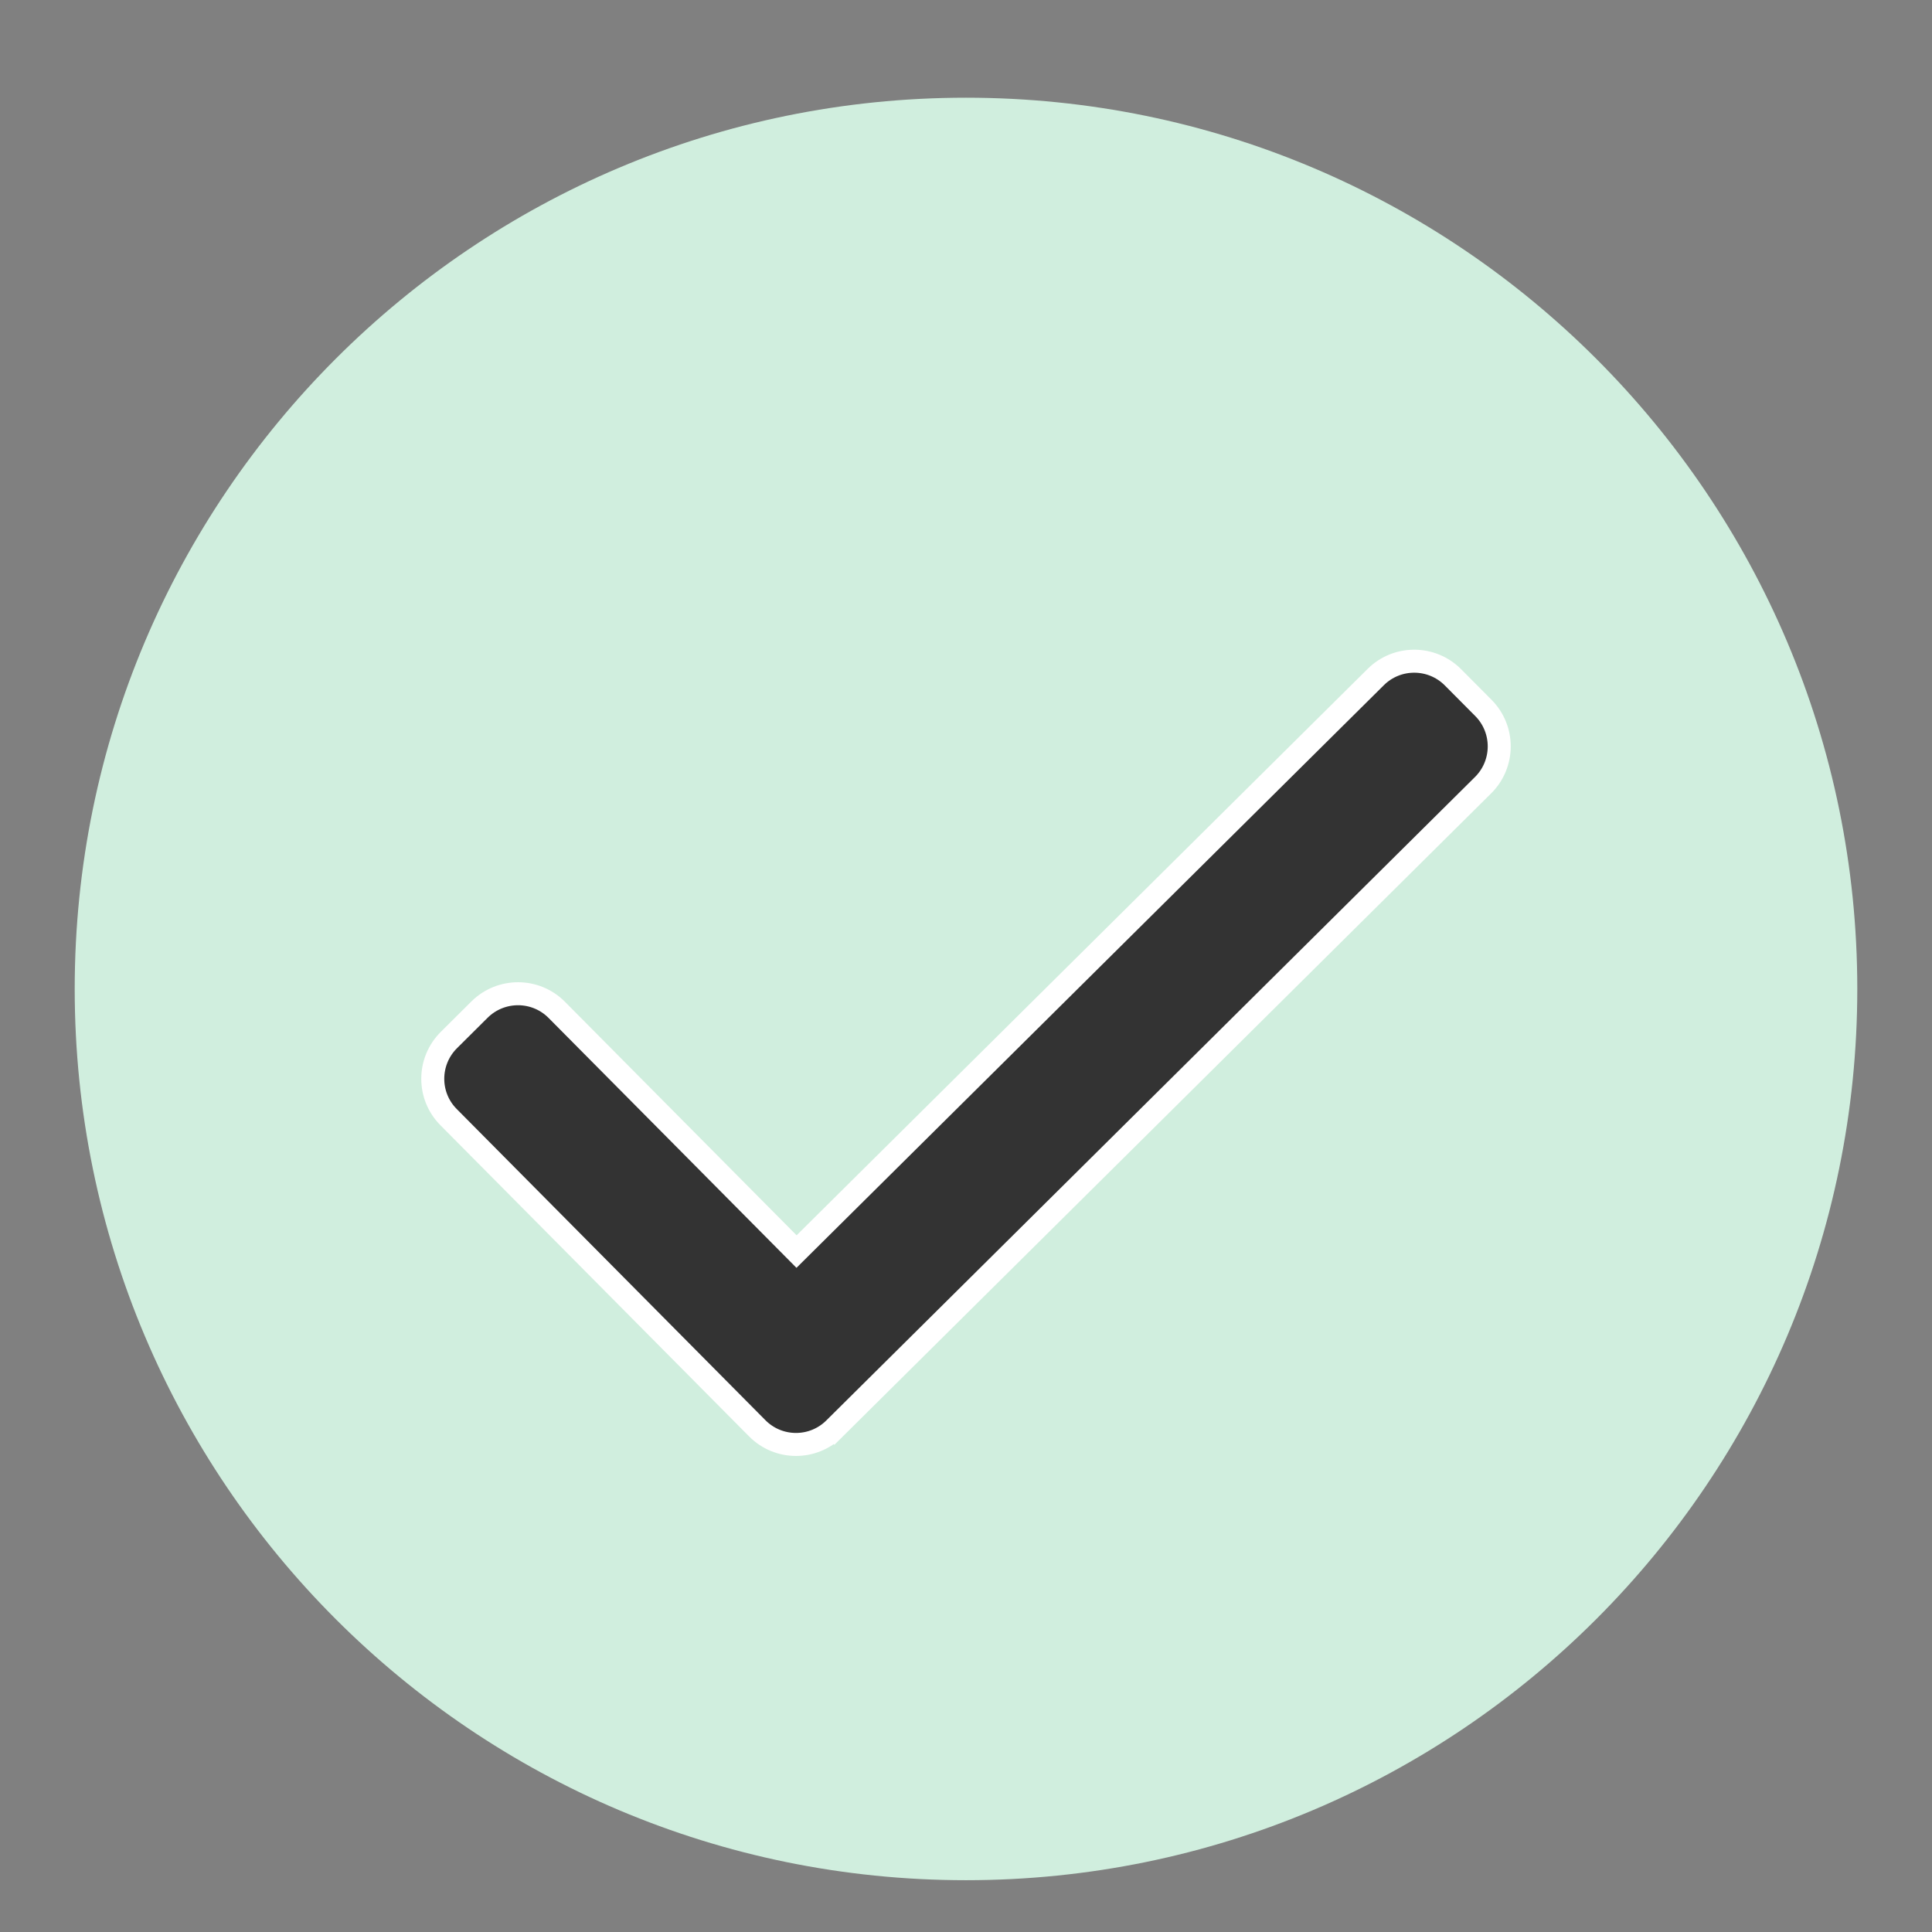
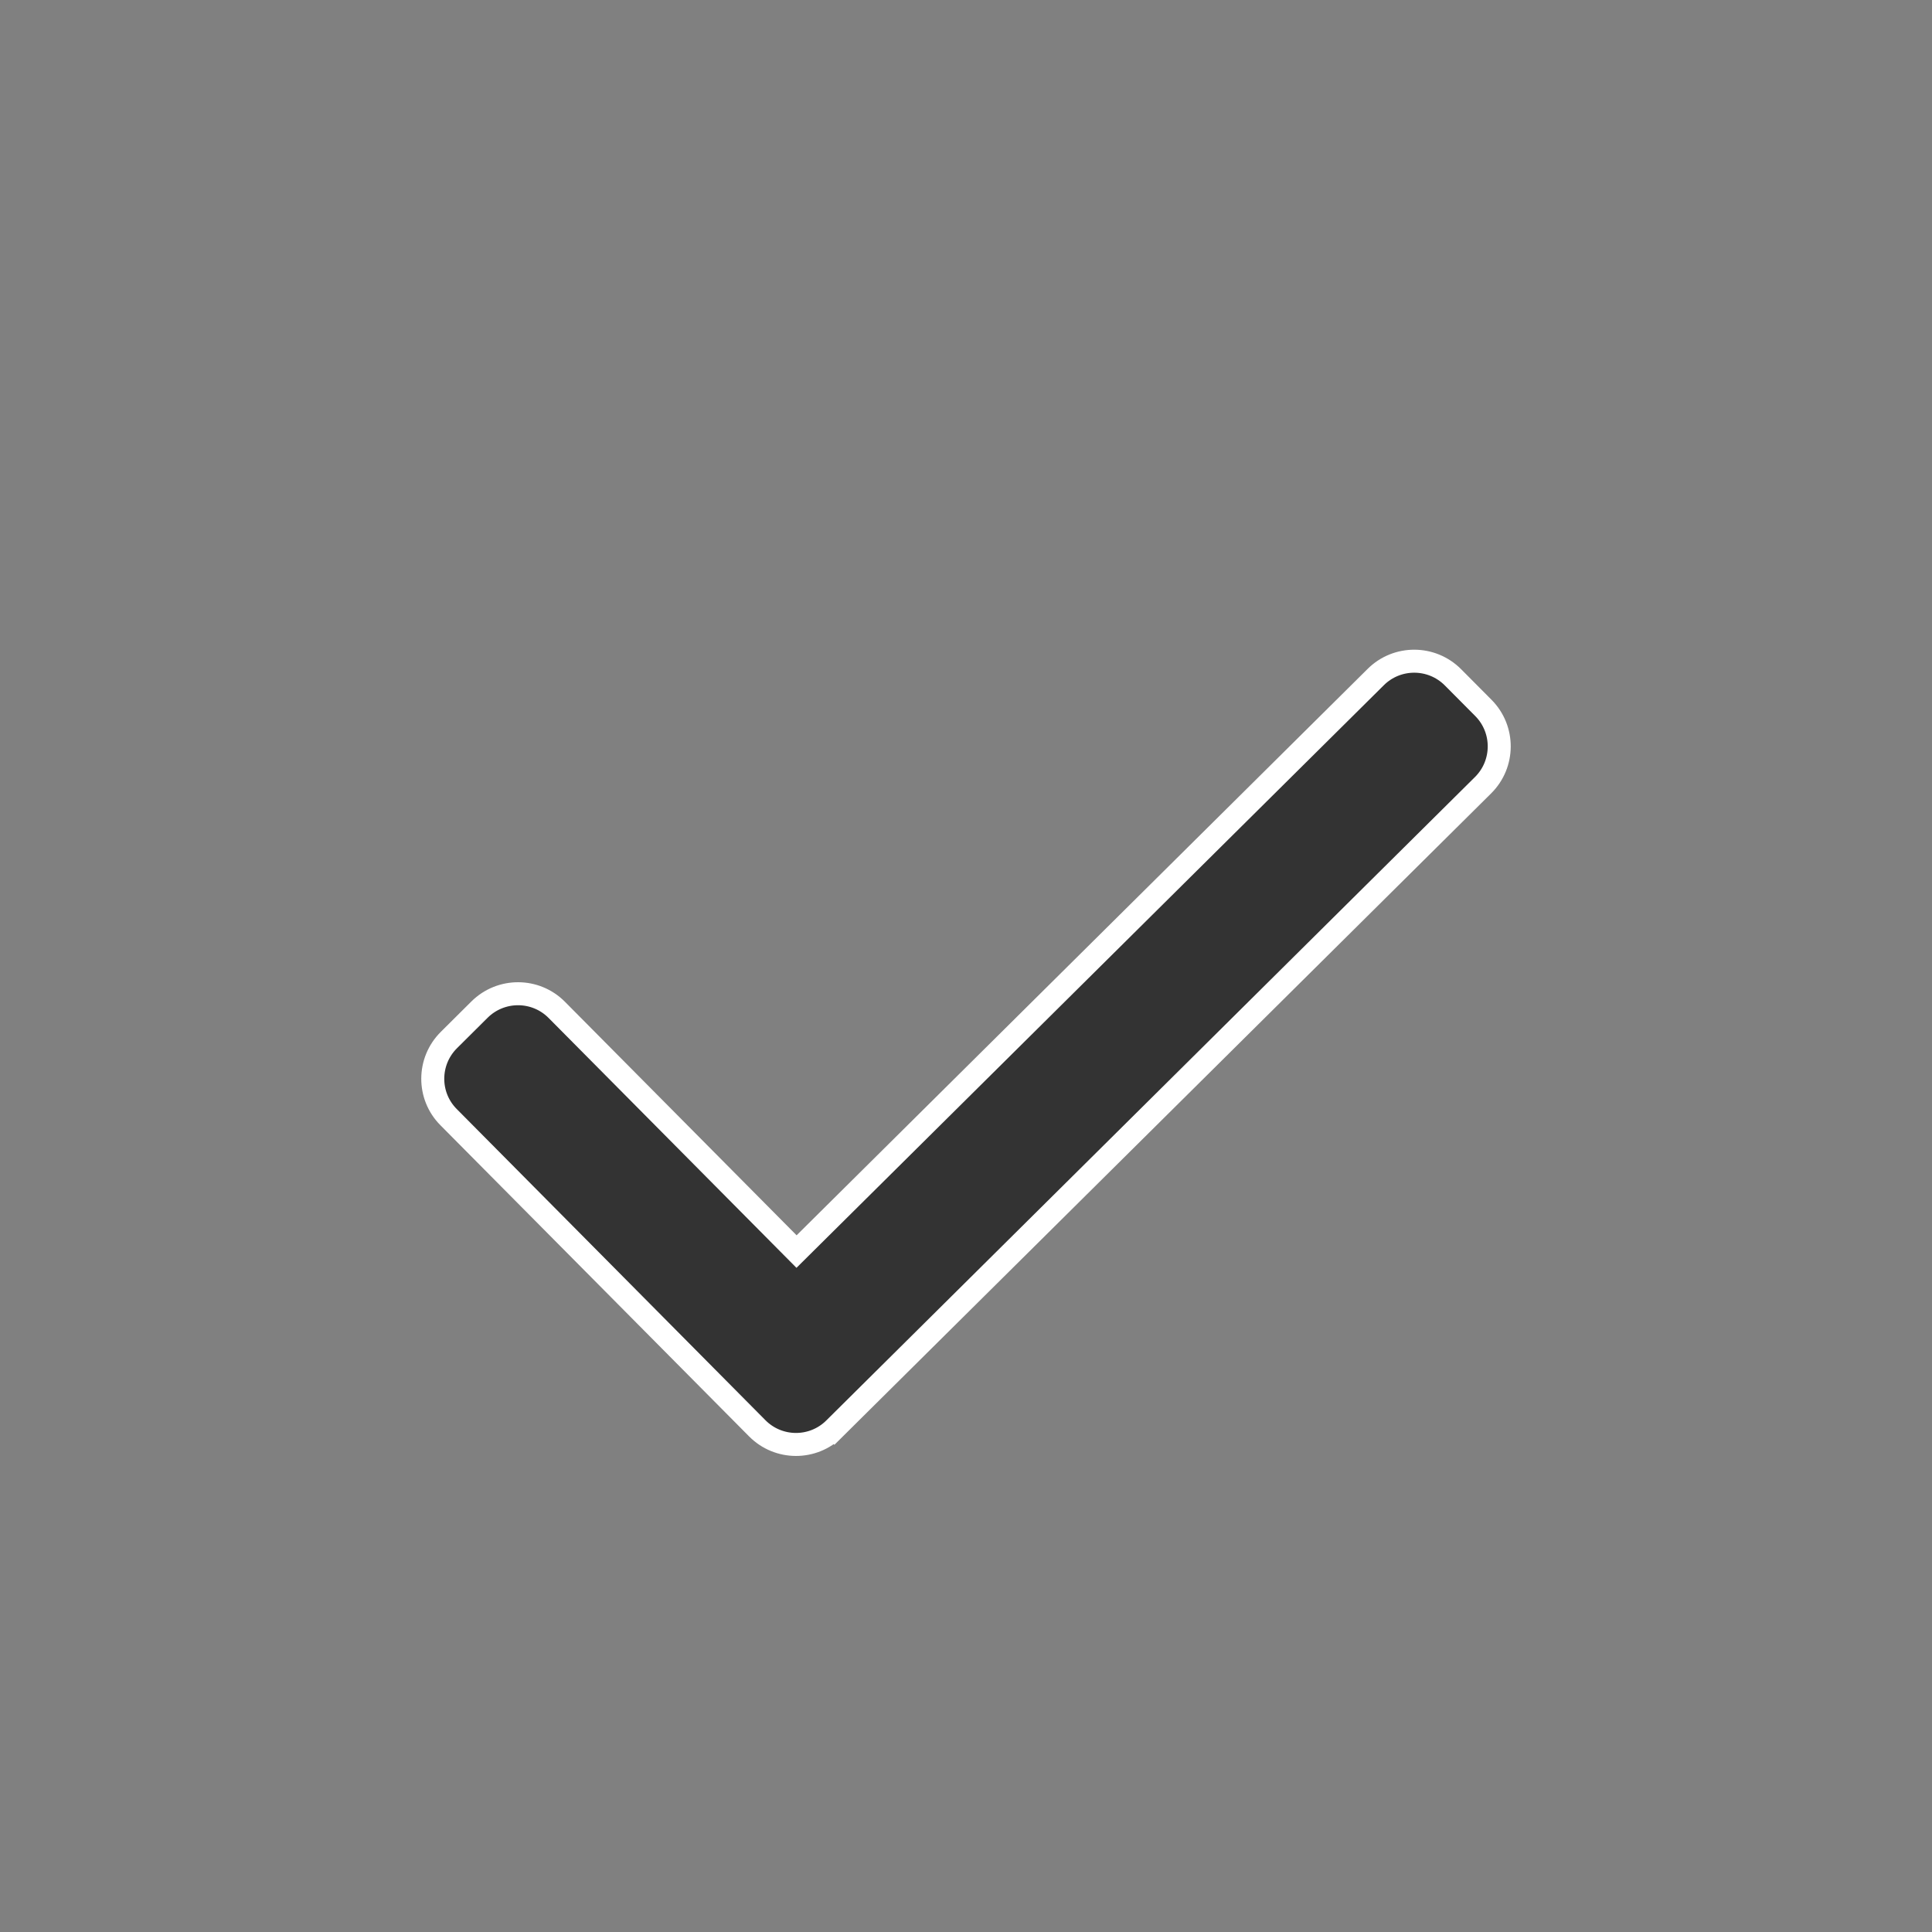
<svg xmlns="http://www.w3.org/2000/svg" width="21" height="21" viewBox="0 0 21 21" fill="none">
  <rect x="0" y="0" width="21" height="21" fill="#808080" stroke="none" />
  <g id="check-circle-filled">
-     <path id="Vector" d="M10.5 1.062C5.15 1.062 0.812 5.399 0.812 10.749C0.812 16.1 5.15 20.437 10.5 20.437C15.85 20.437 20.188 16.1 20.188 10.749C20.188 5.399 15.85 1.062 10.5 1.062Z" fill="#D0EEDE" />
    <path id="Vector_2" d="M14.954 7.359L8.658 13.604L6.052 10.977C6.052 10.977 6.052 10.977 6.052 10.977C5.821 10.744 5.445 10.743 5.212 10.974L4.88 11.304L4.88 11.304C4.647 11.535 4.645 11.911 4.876 12.143L4.876 12.143L8.231 15.525C8.462 15.758 8.838 15.759 9.07 15.528L8.982 15.44L9.07 15.528L16.12 8.535C16.353 8.304 16.355 7.928 16.124 7.695C16.124 7.695 16.124 7.695 16.124 7.695L15.794 7.363C15.563 7.13 15.187 7.128 14.954 7.359L14.954 7.359Z" fill="#333333" stroke="white" stroke-width="0.25" />
  </g>
</svg>